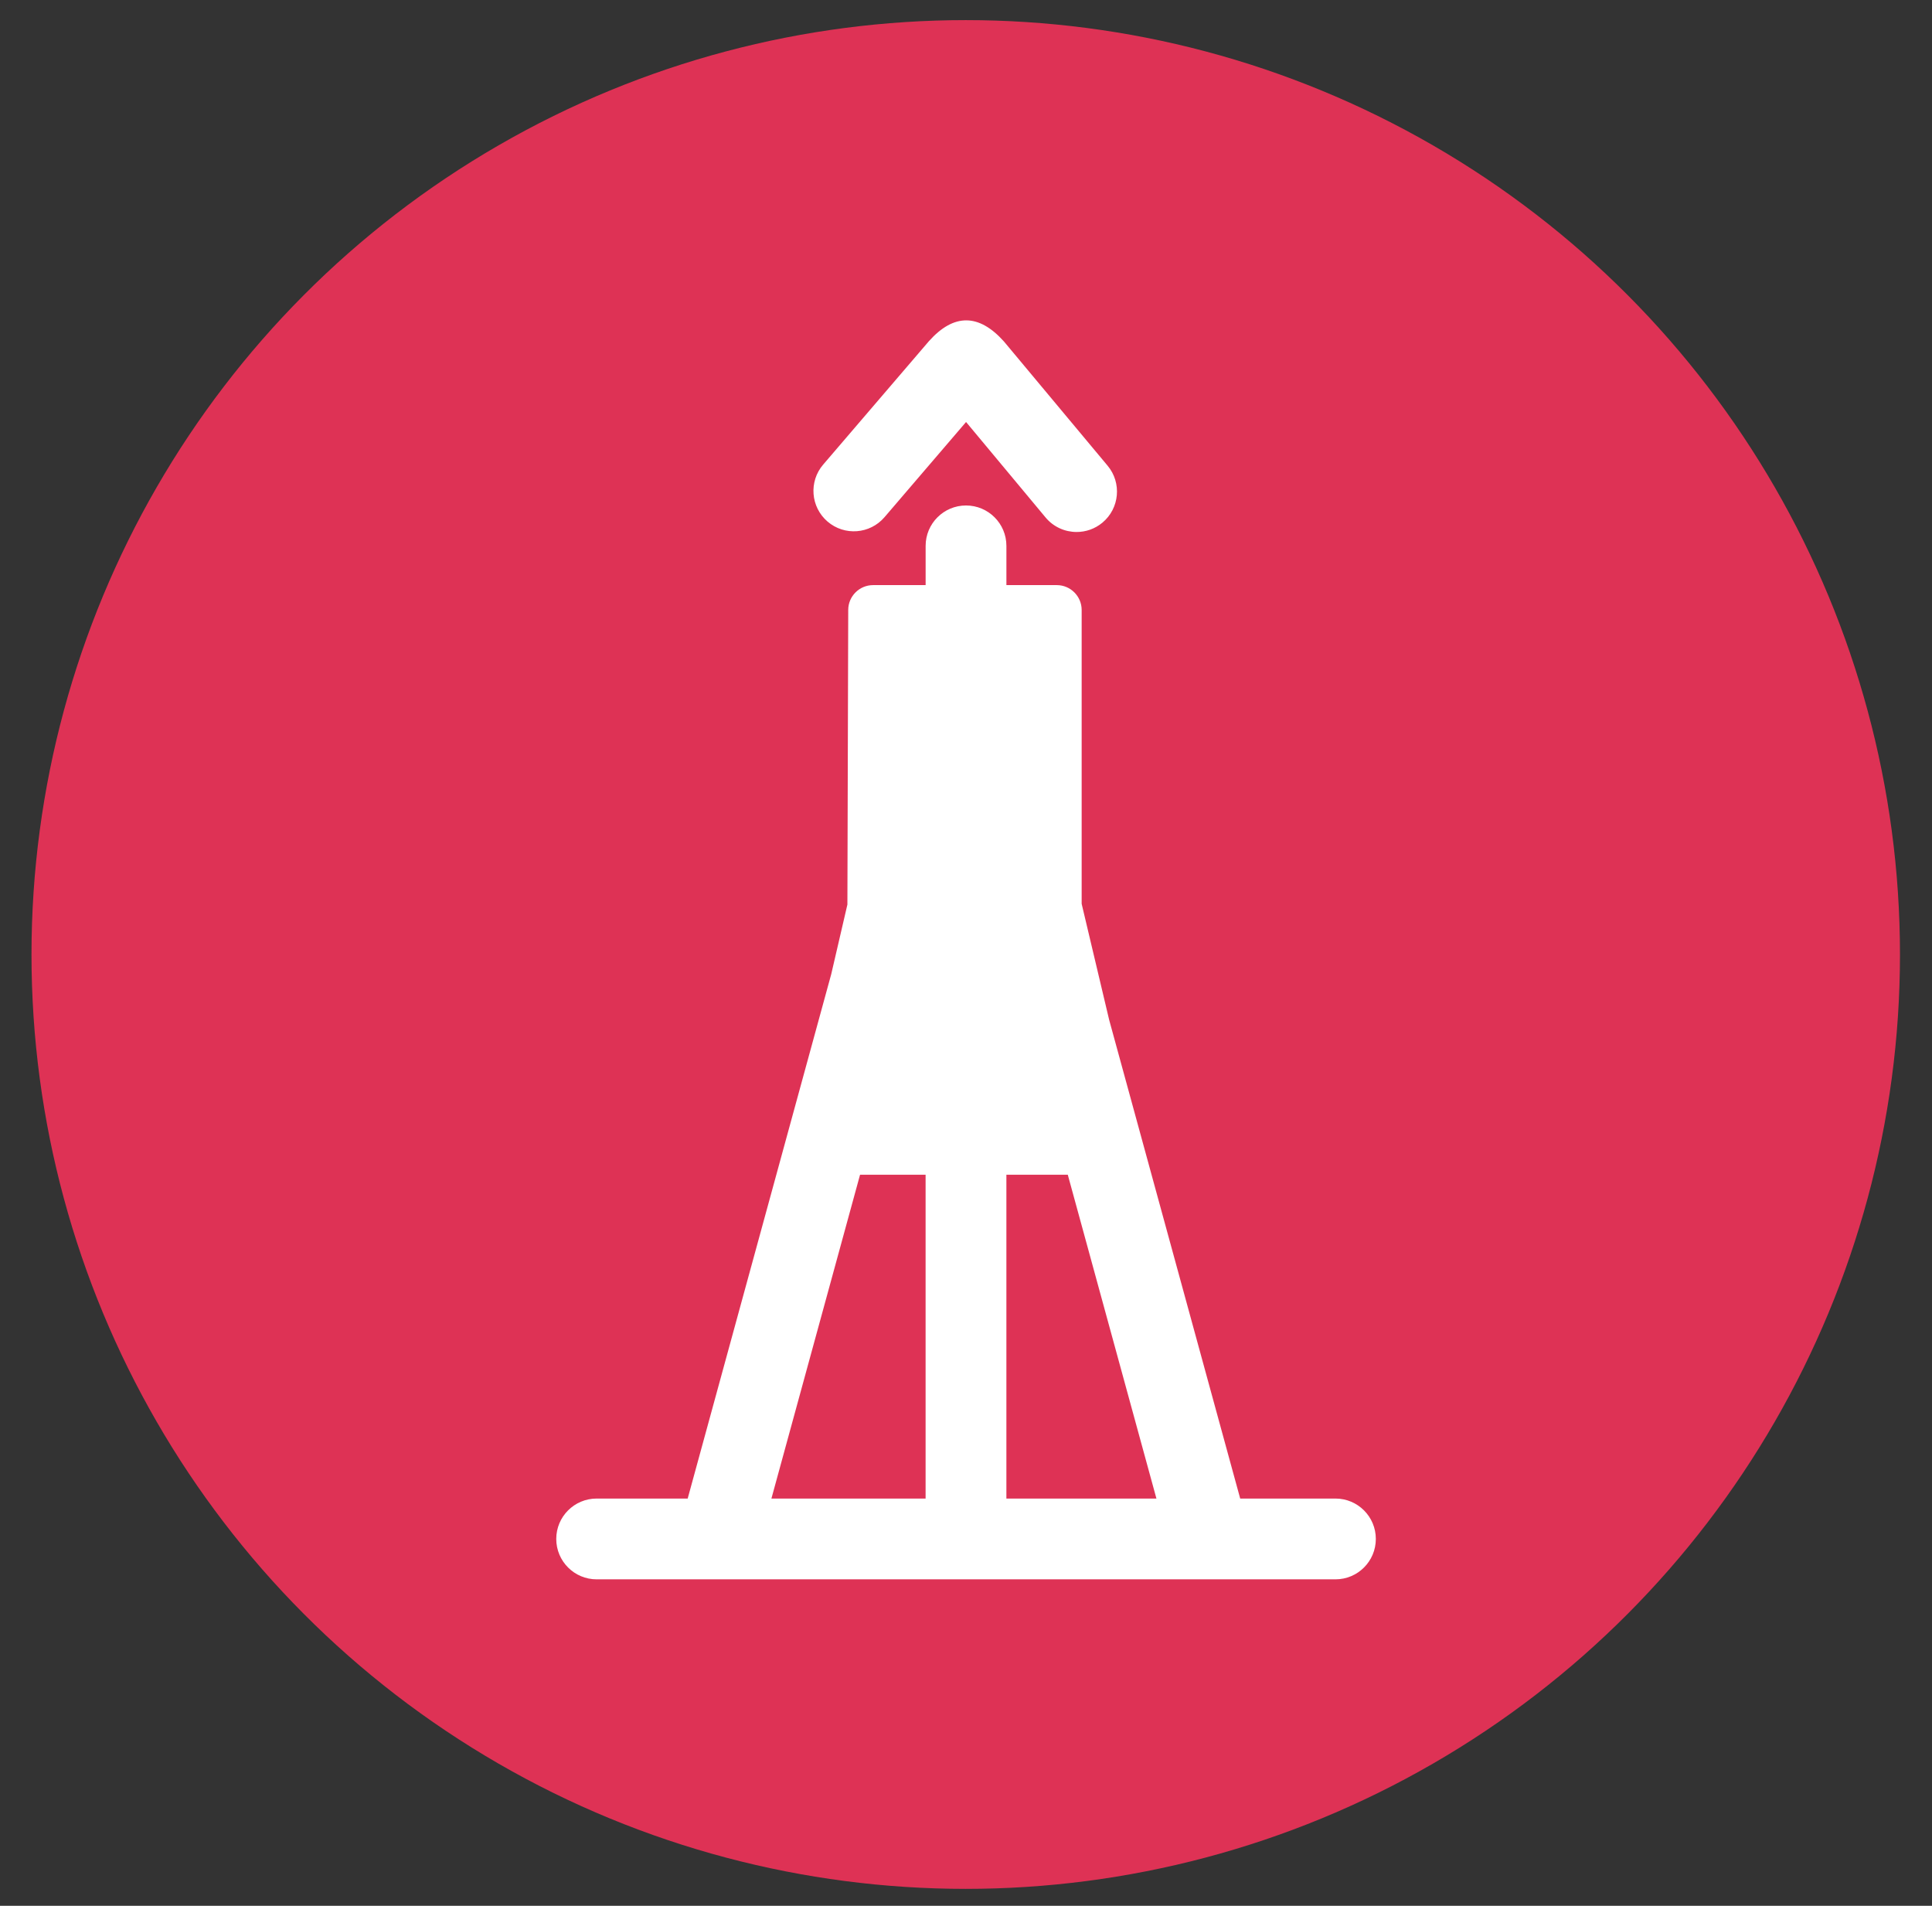
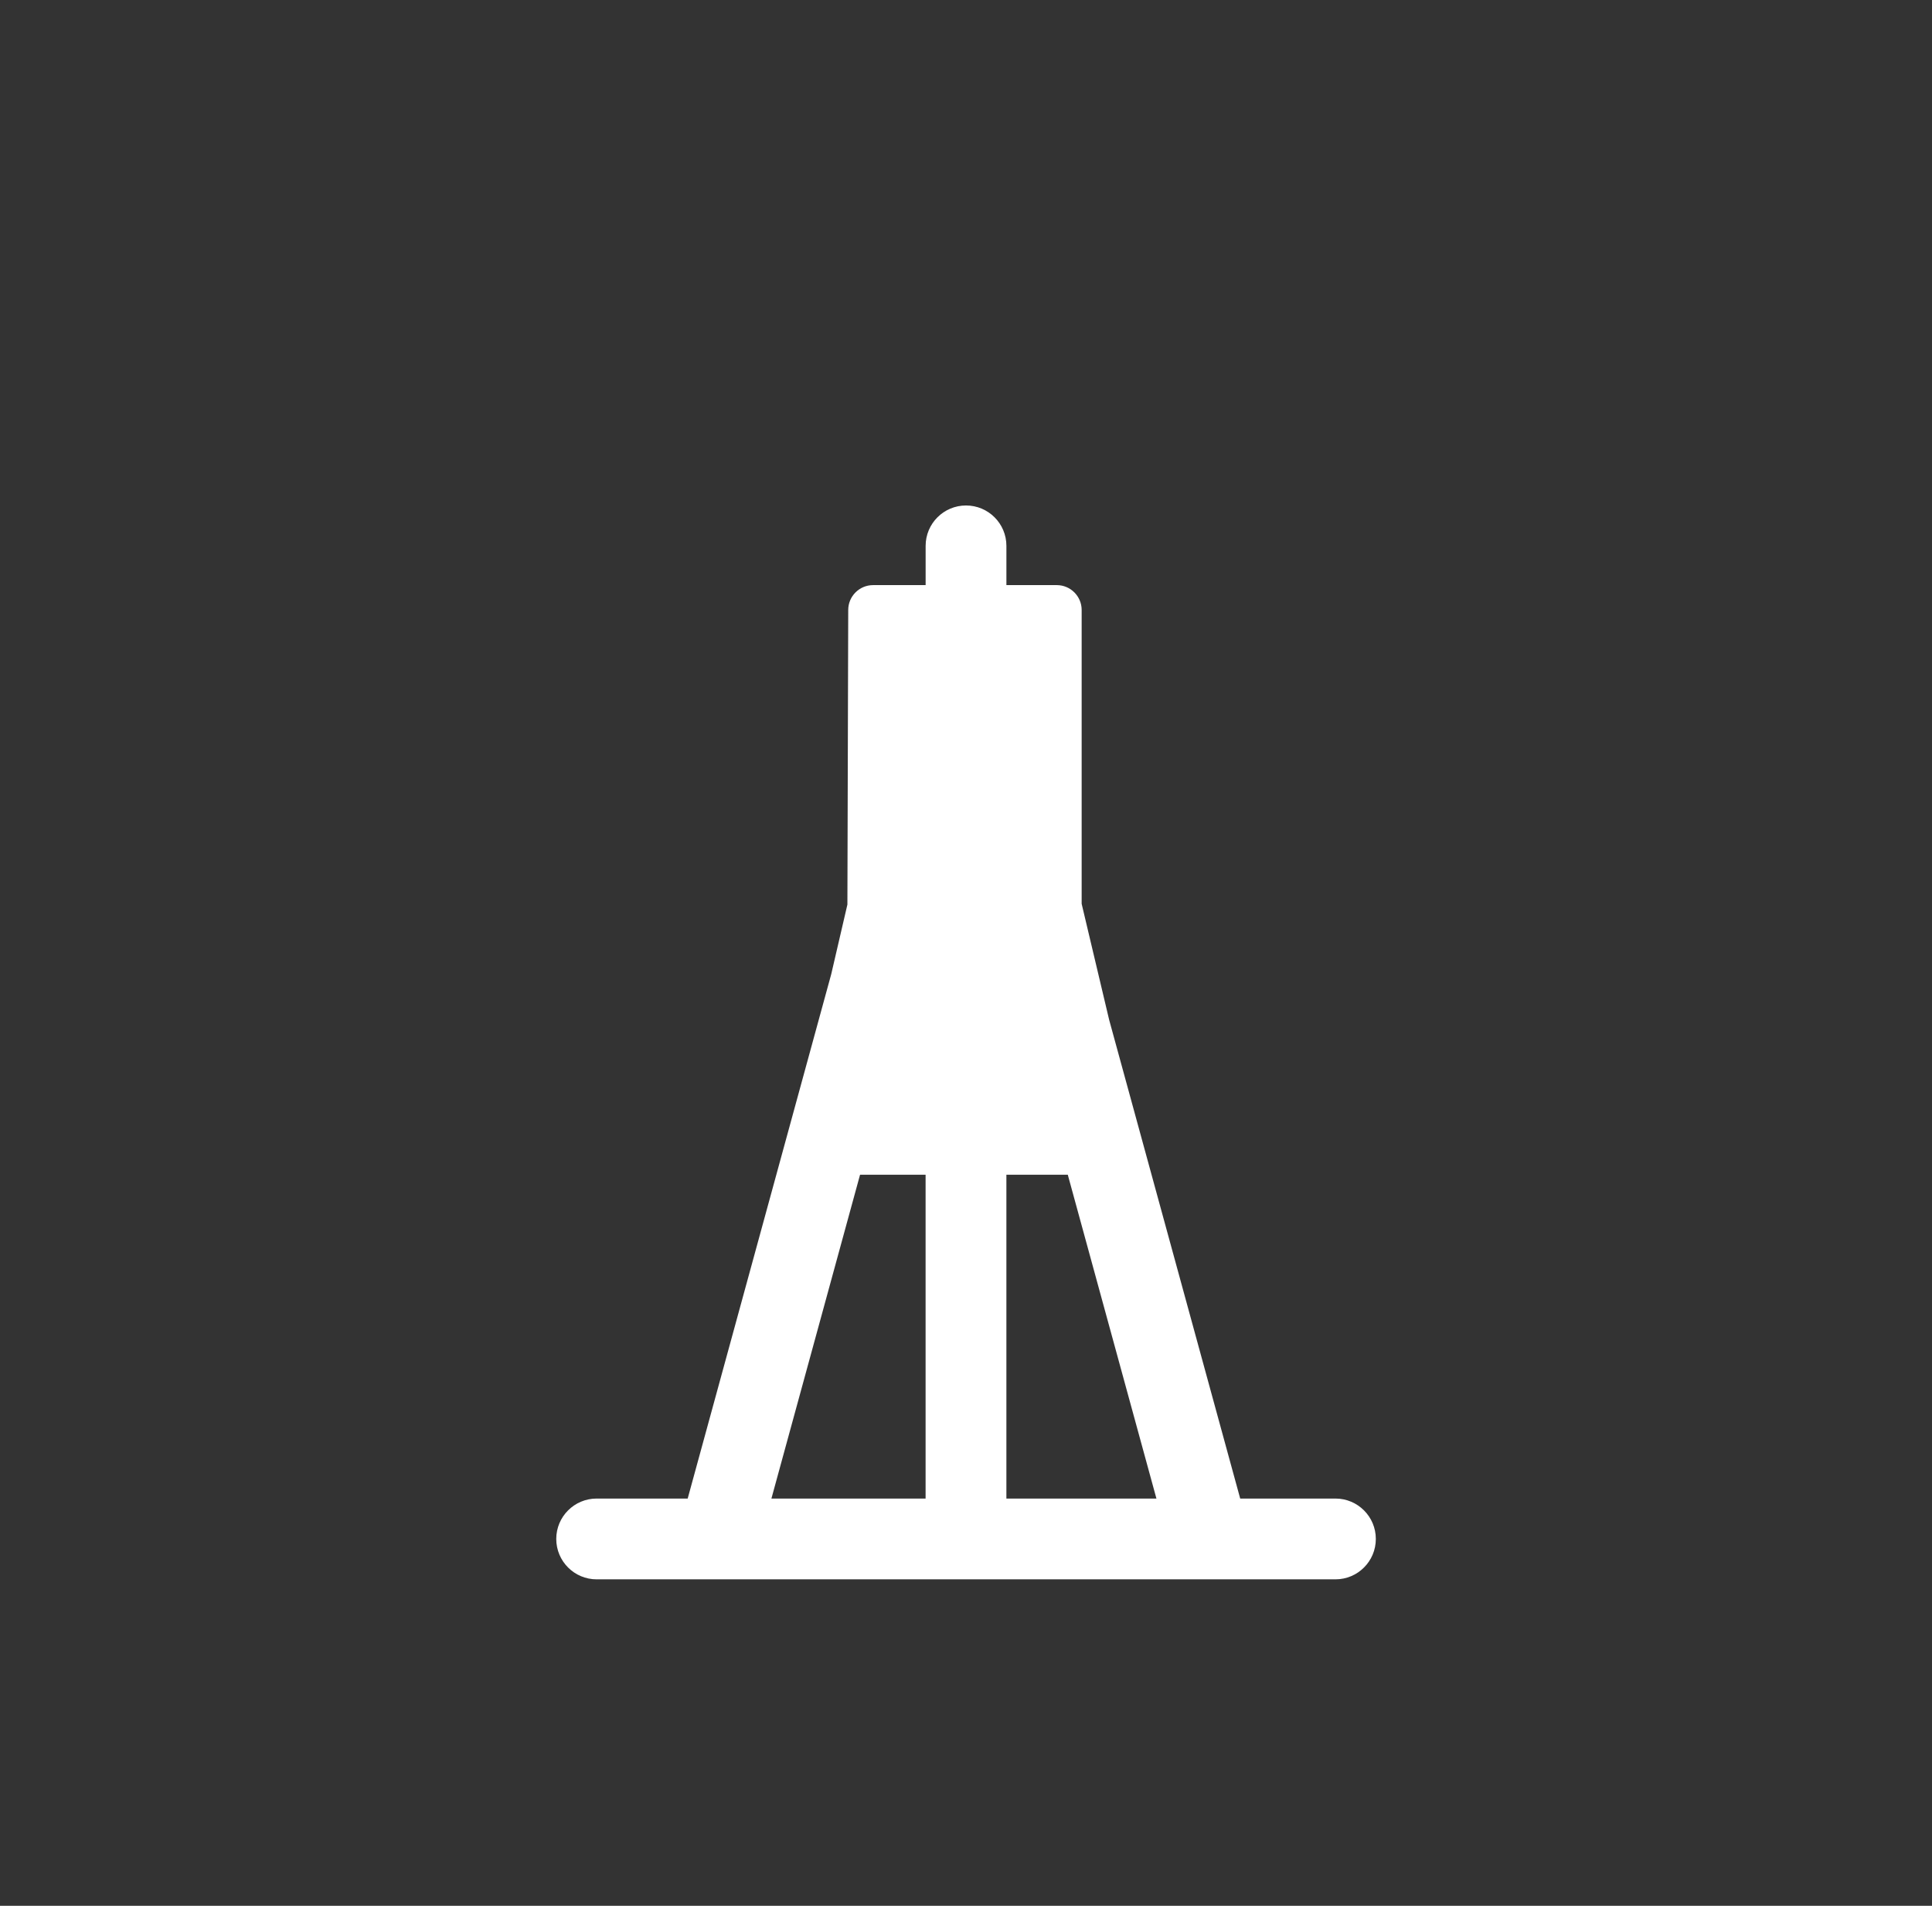
<svg xmlns="http://www.w3.org/2000/svg" id="Ebene_1" data-name="Ebene 1" viewBox="0 0 1095 1080">
  <rect x="0" y="0" width="1095" height="1080" fill="#333333" stroke="none" />
  <defs>
    <style>      .cls-1 {        fill: #fff;      }      .cls-2 {        fill: #de3255;      }    </style>
  </defs>
-   <circle class="cls-2" cx="547.35" cy="540.9" r="529.5" />
  <g>
-     <path class="cls-1" d="m610.12,301.47c-6.54-.02-13.03-2.82-17.53-8.24l-45.06-54.09-46.22,53.94c-8.23,9.61-22.67,10.72-32.28,2.49-9.6-8.23-10.71-22.68-2.49-32.28l59.92-69.93c14.19-15.89,28.39-15.66,42.55.16l58.76,70.4c8.09,9.71,6.78,24.15-2.94,32.25-4.3,3.58-9.52,5.32-14.71,5.3Z" />
    <path class="cls-1" d="m756.87,849.22h-53.96l-74.28-271.31-15.58-65.73v-166.54c0-7.73-6.33-14.06-14.06-14.06h-28.59v-22.24c0-12.65-10.25-22.89-22.89-22.89s-22.89,10.25-22.89,22.89v22.24h-29.81c-7.73,0-14.06,6.33-14.06,14.06l-.47,166.96-9.16,39.45-81.36,297.16h-51.6c-12.64,0-22.89,10.25-22.89,22.89s10.25,22.89,22.89,22.89h418.73c12.64,0,22.89-10.25,22.89-22.89s-10.25-22.89-22.89-22.89Zm-151.68-183.51l50.24,183.51h-85.04v-183.51h34.8Zm-117.74,0h37.15v183.51h-87.39l50.24-183.51Z" />
  </g>
</svg>